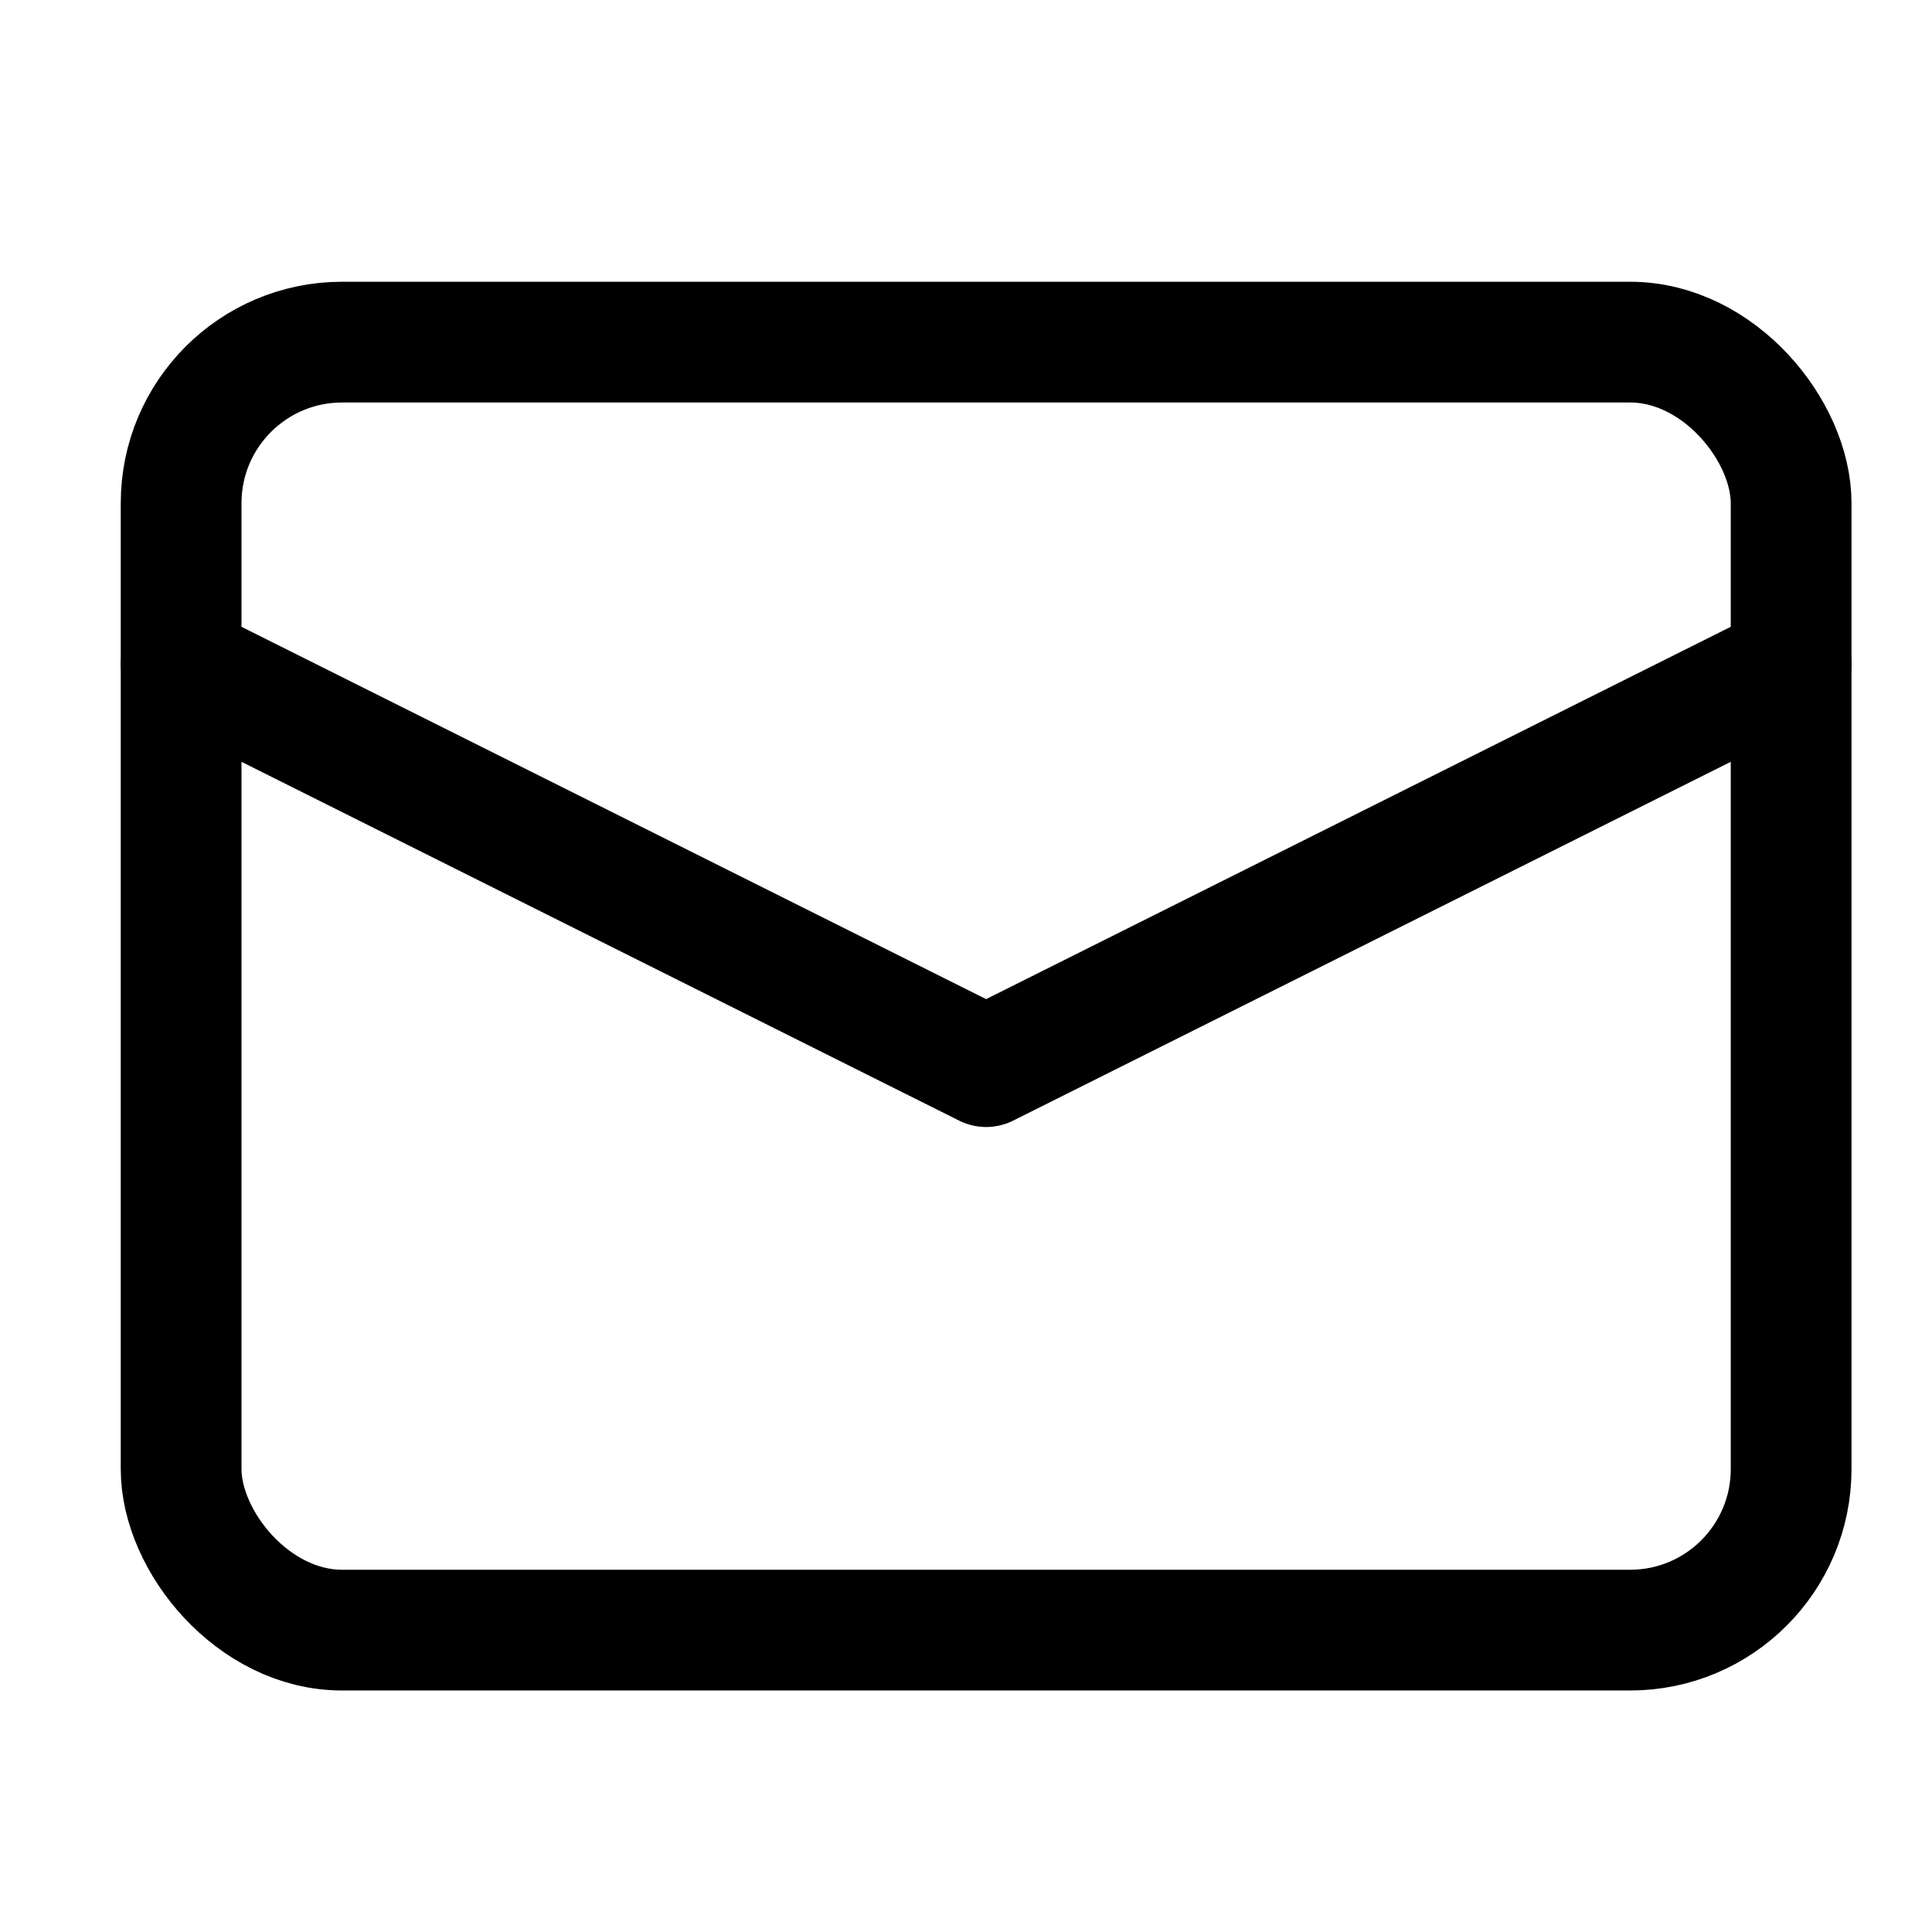
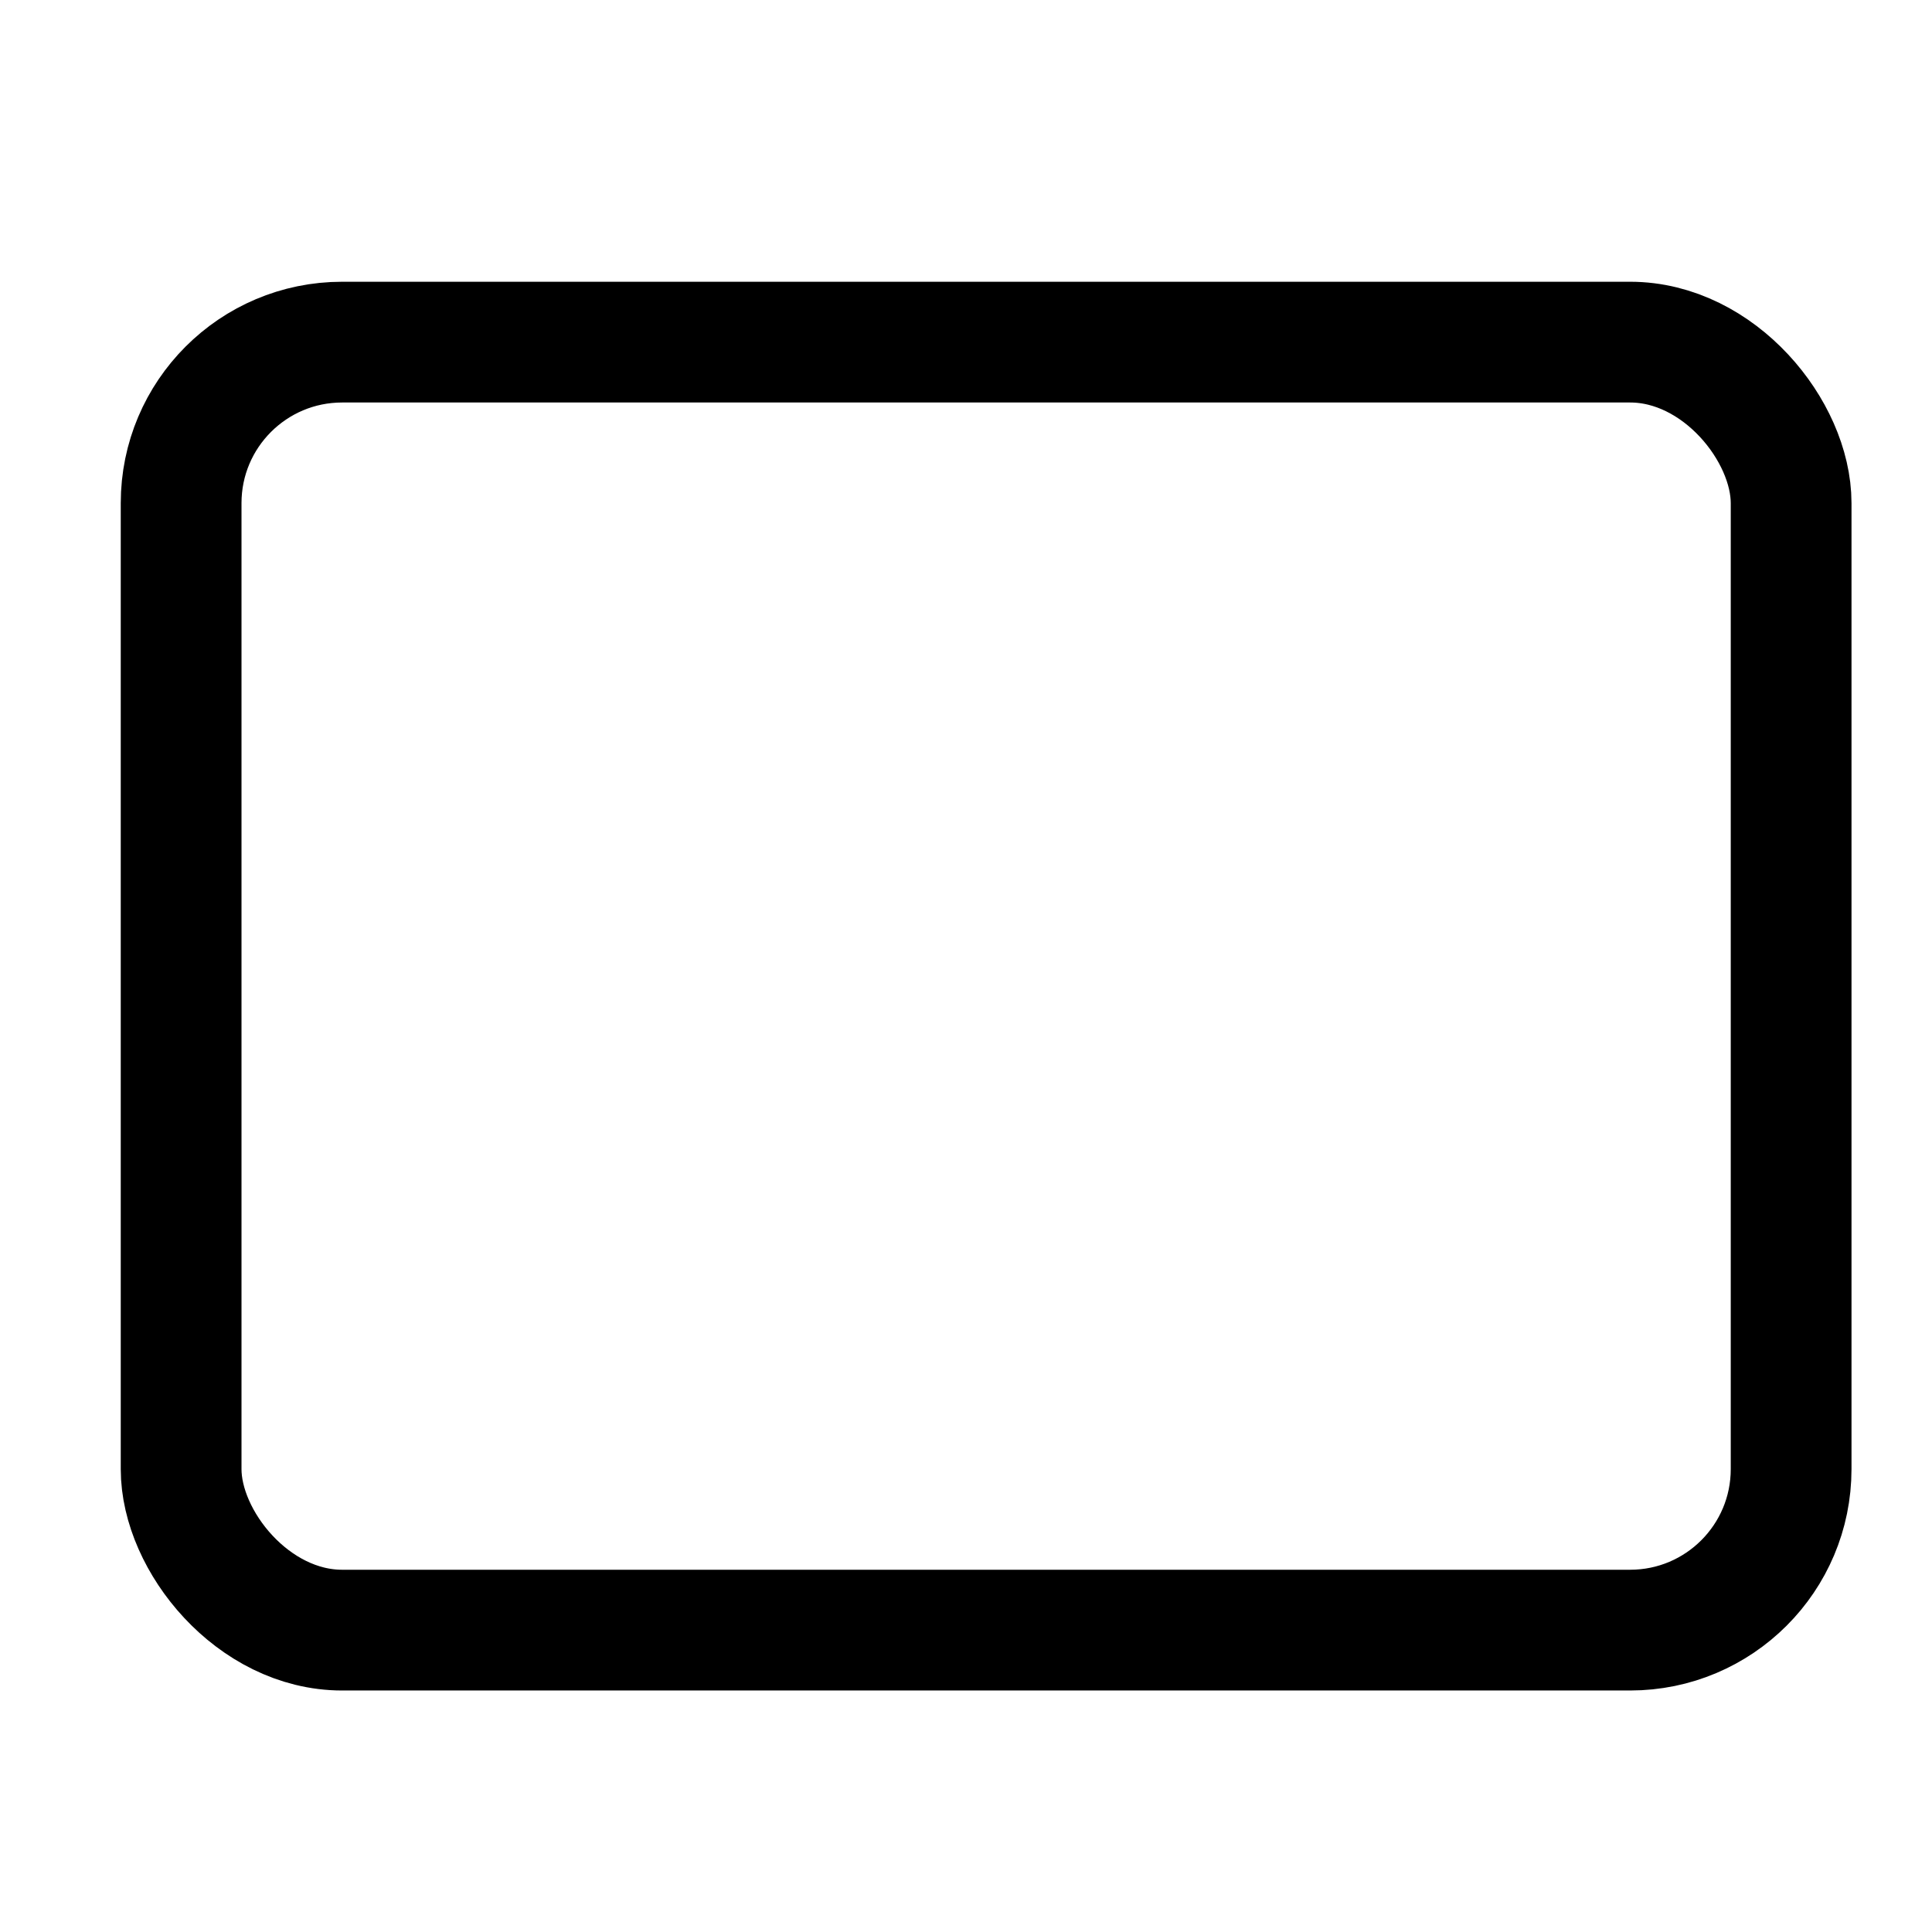
<svg xmlns="http://www.w3.org/2000/svg" width="24" height="24">
  <g fill="none" stroke="#000" stroke-linecap="round" stroke-linejoin="round" stroke-width="1.5" class="nc-icon-wrapper" transform="translate(.25 .25)">
-     <path d="m2 8 10 5 10-5" data-cap="butt" data-color="color-2" />
    <rect width="20" height="16" x="2" y="4" rx="2" ry="2" />
  </g>
</svg>